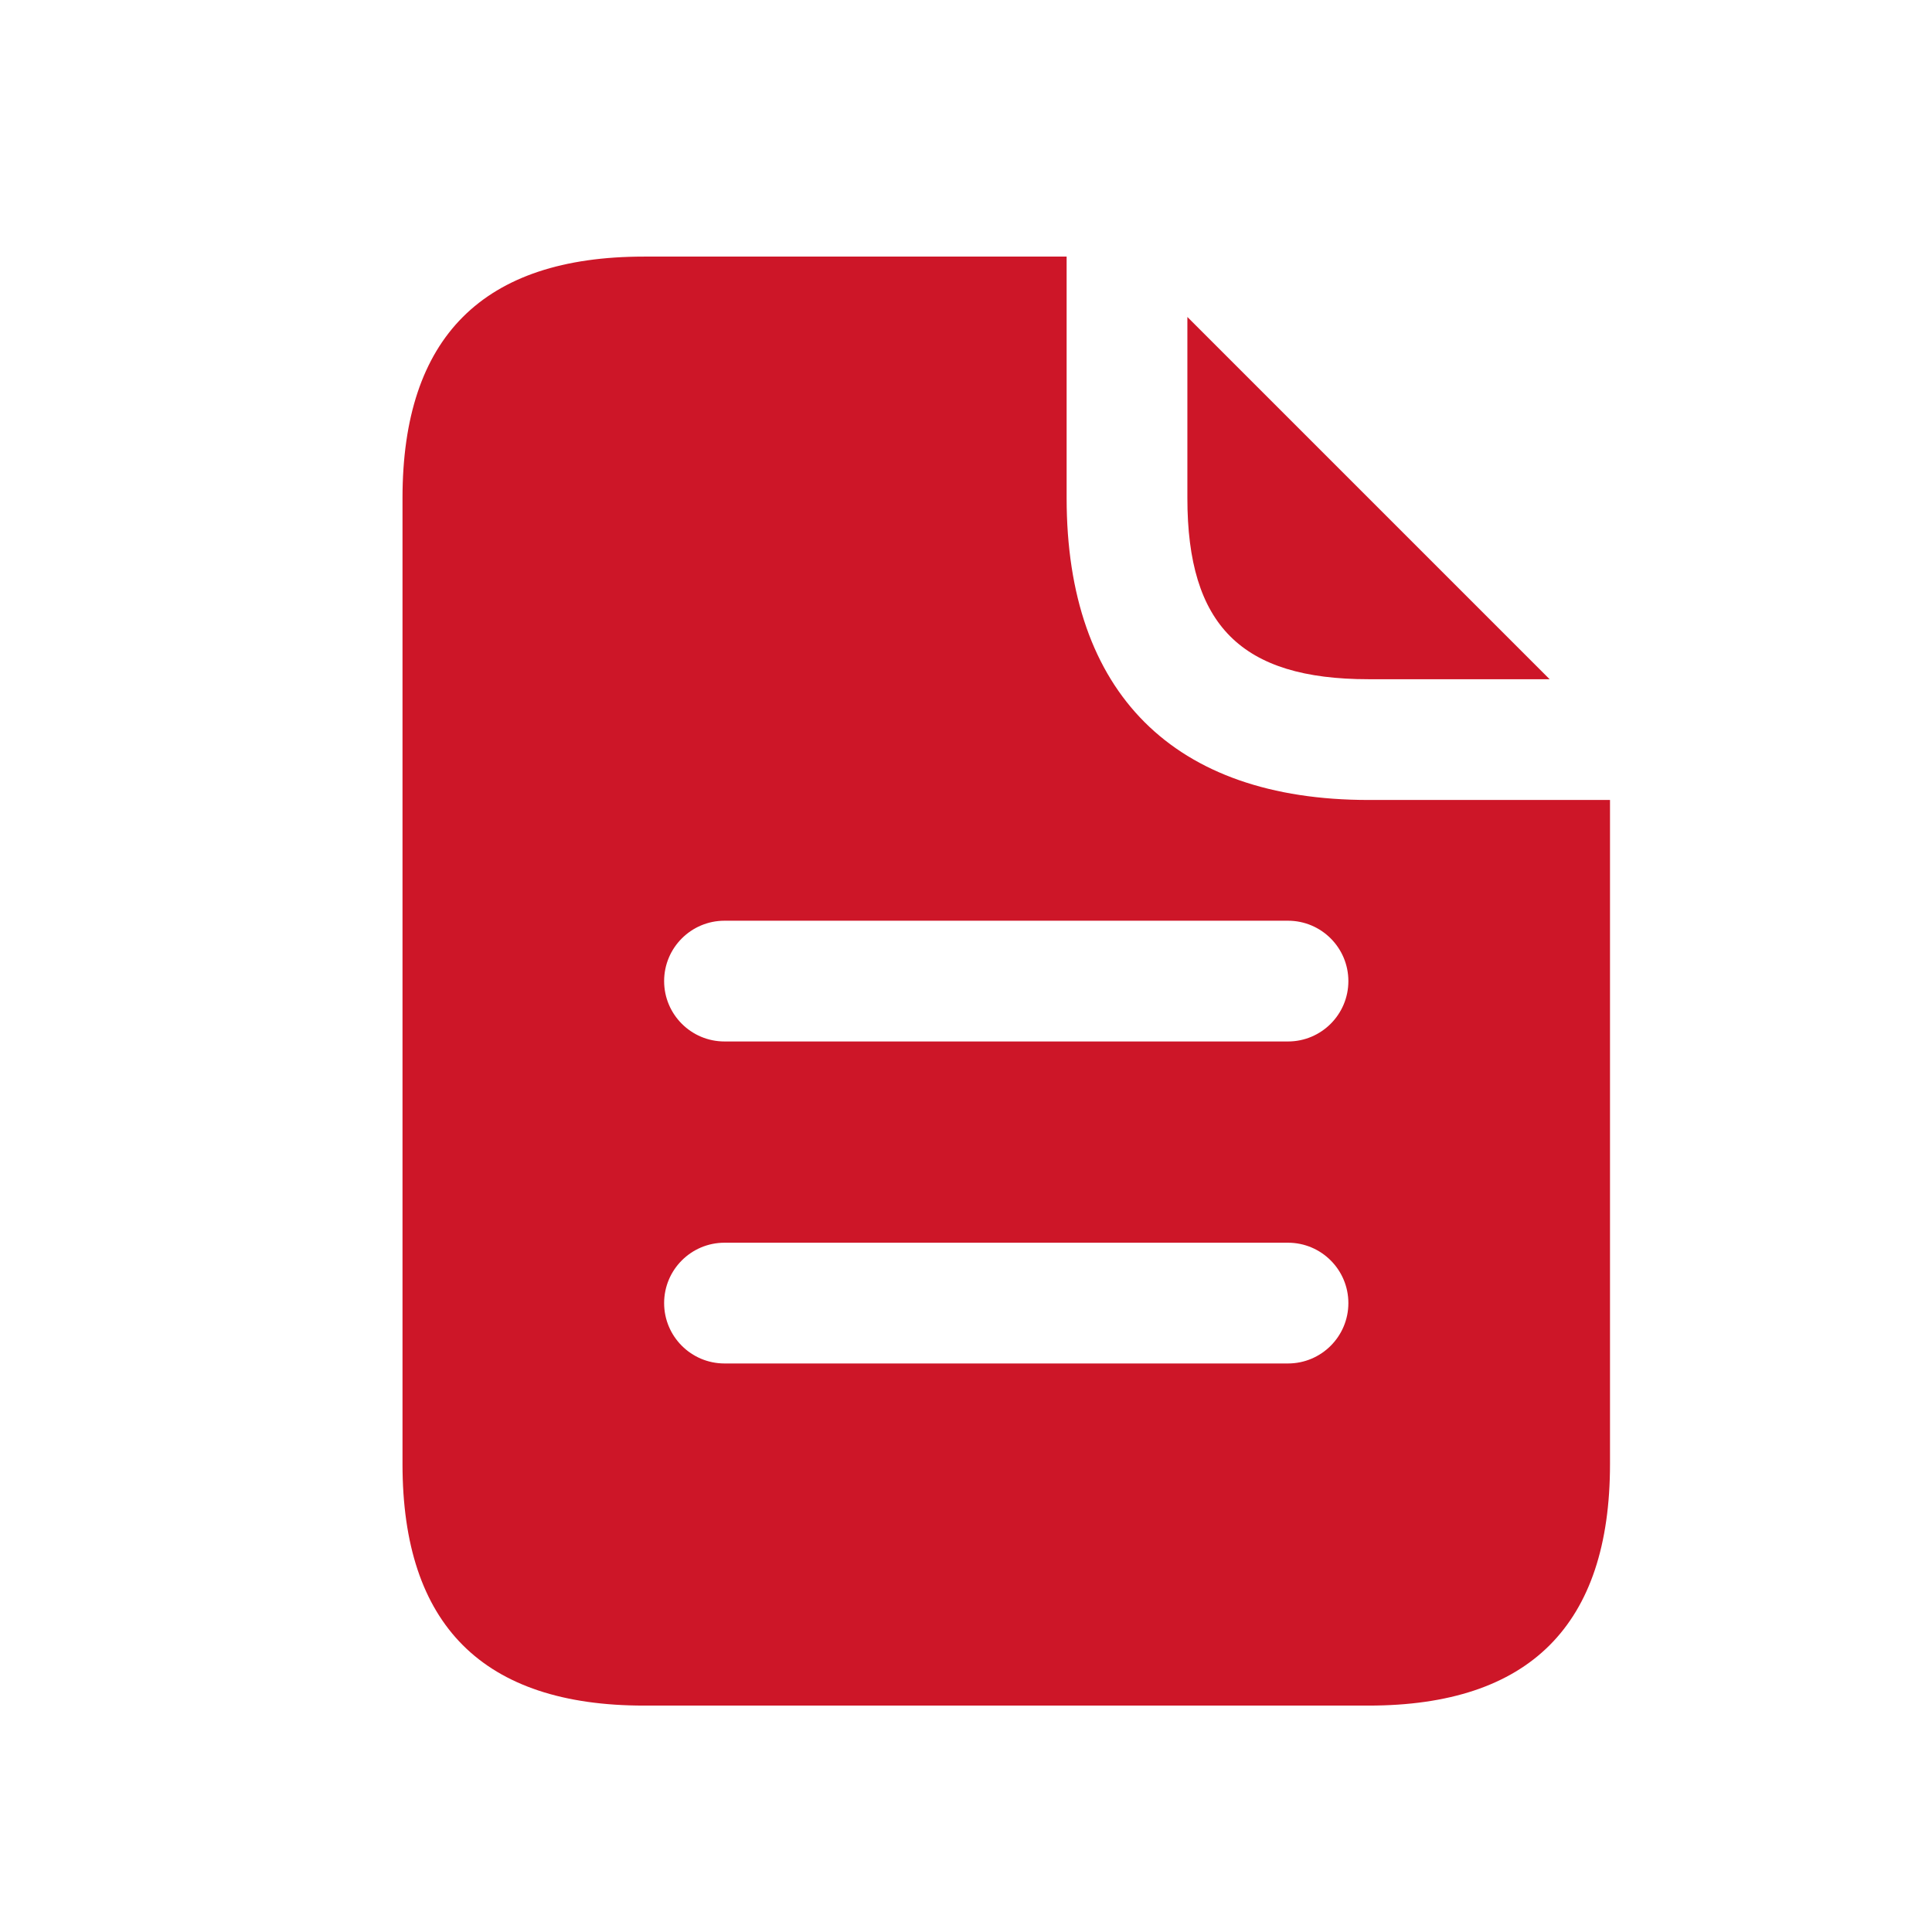
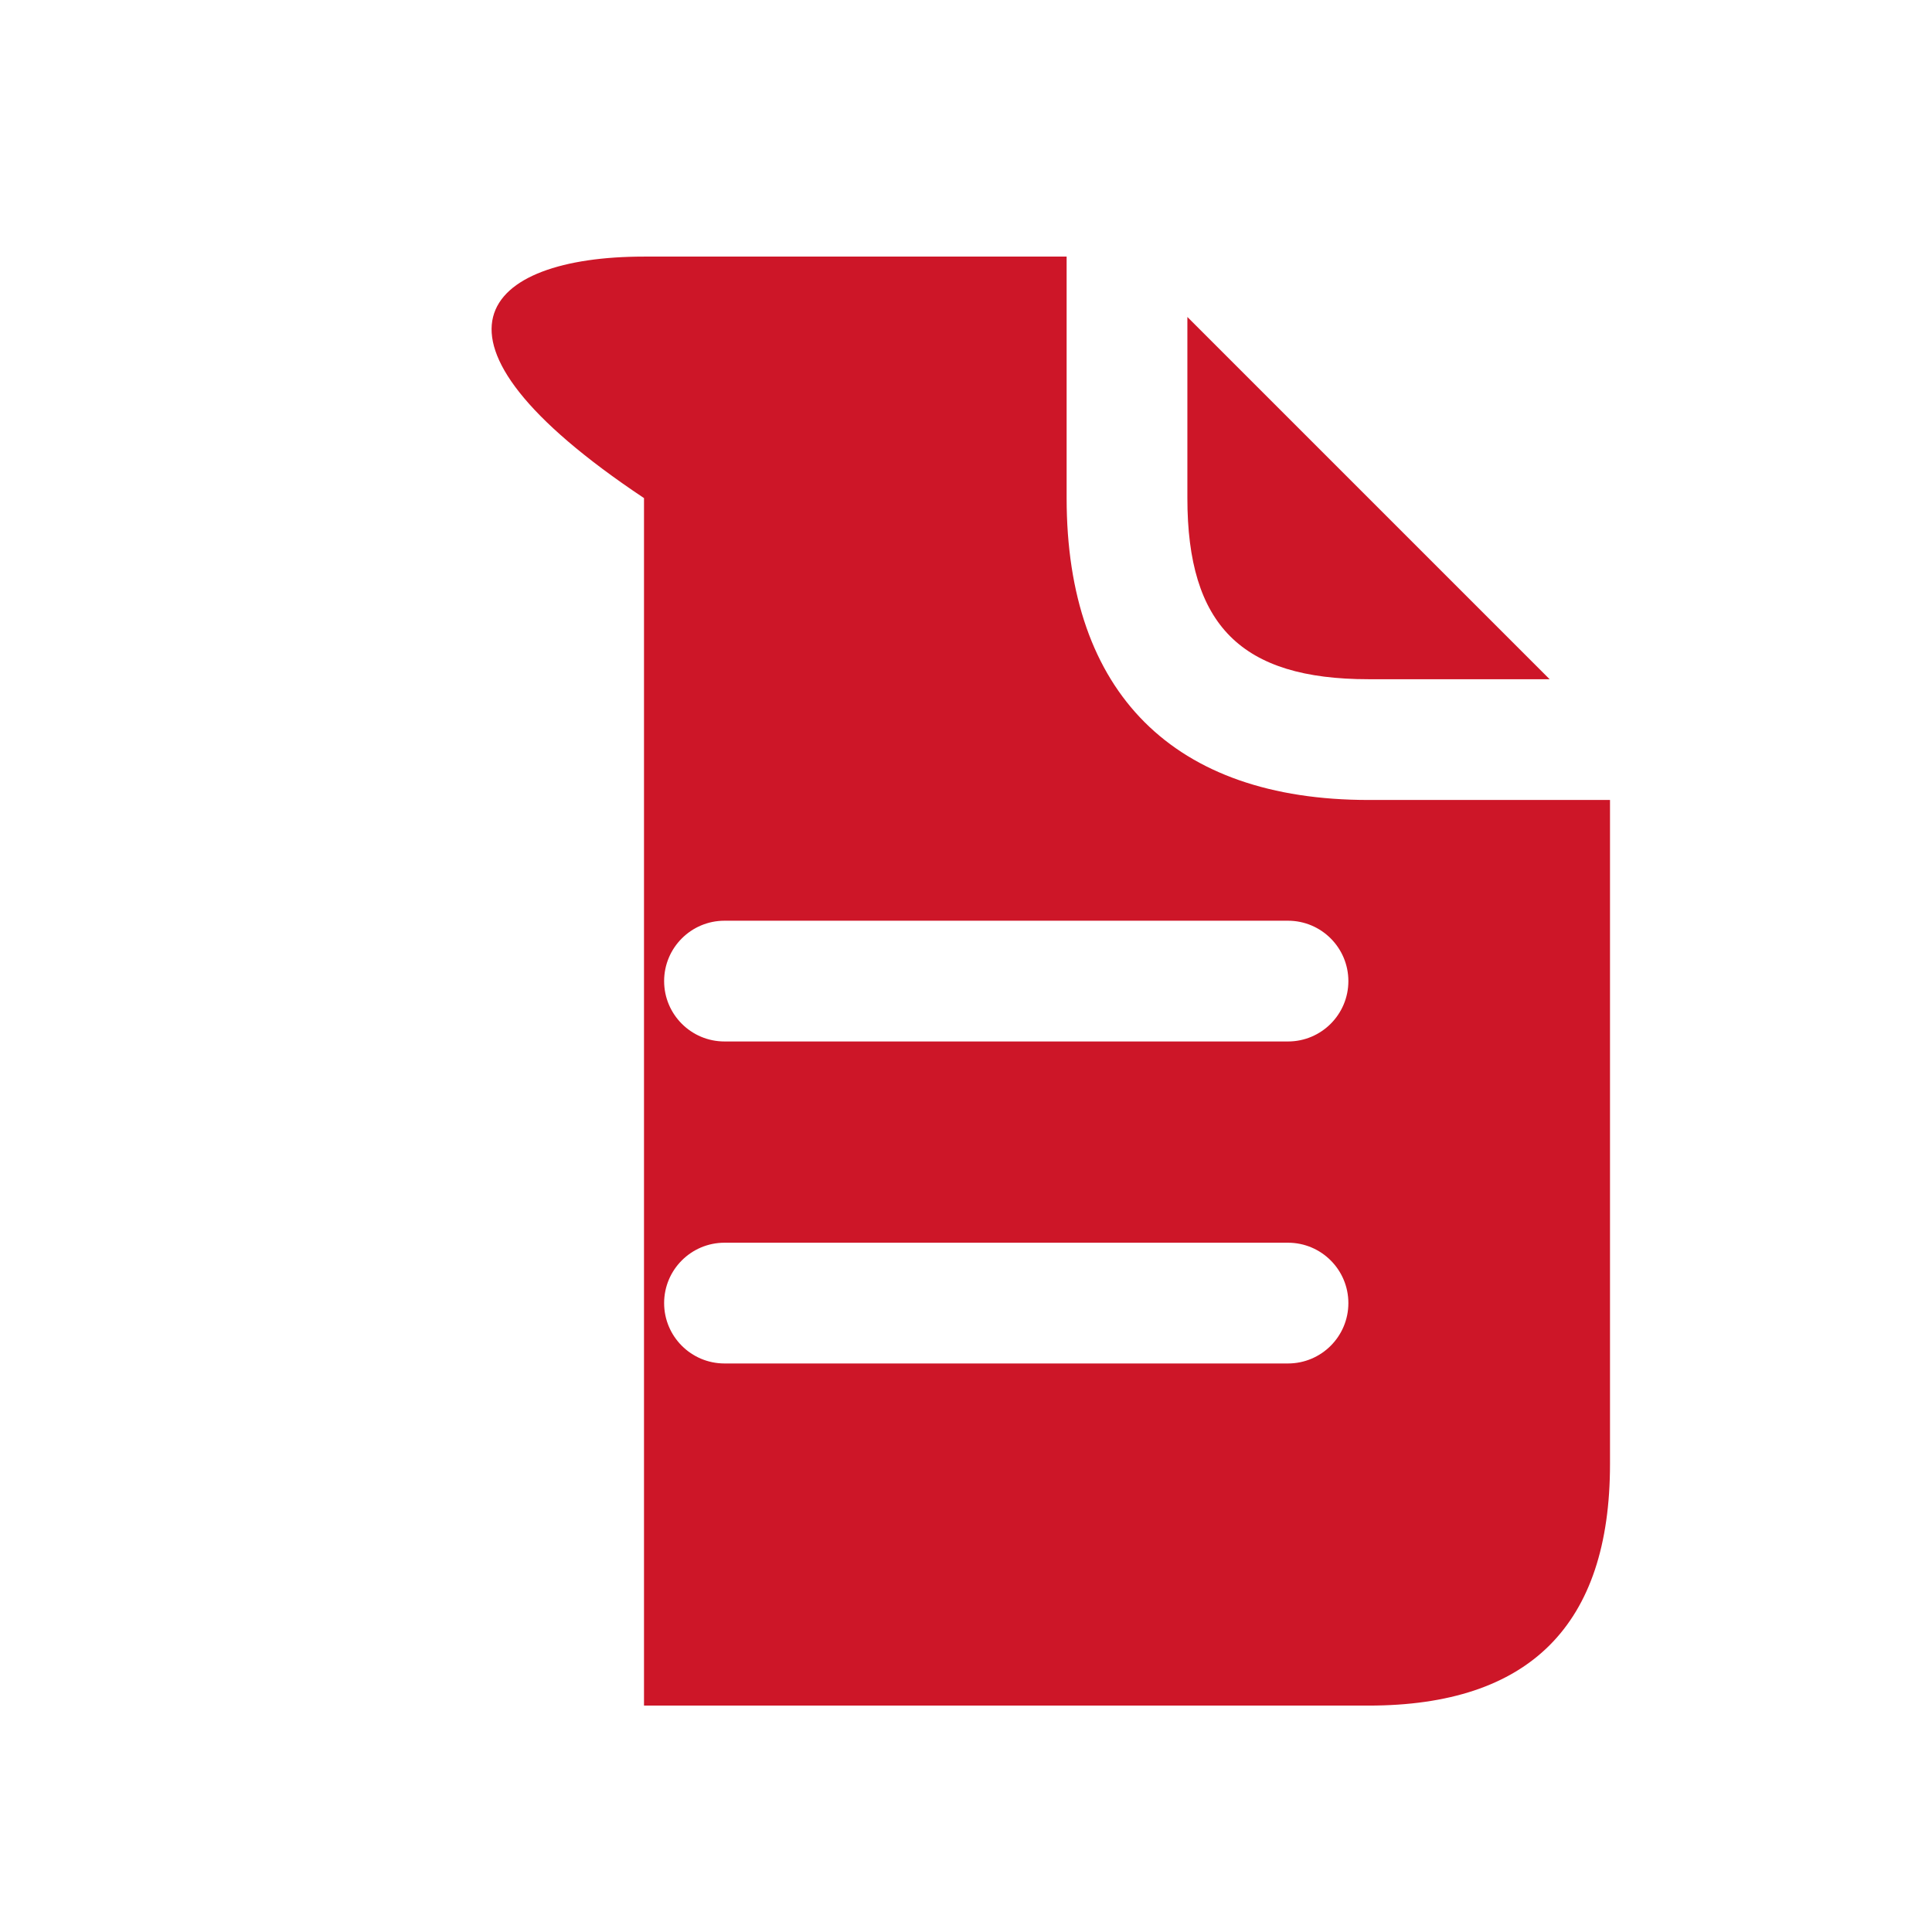
<svg xmlns="http://www.w3.org/2000/svg" width="512" height="512" viewBox="0 0 512 512" fill="none">
-   <rect width="512" height="512" fill="white" />
-   <rect width="512" height="512" fill="url(#paint0_linear_163_34)" style="mix-blend-mode:overlay" />
  <g filter="url(#filter0_d_163_34)">
-     <path d="M410.667 176H362.667C328.96 176 314.667 161.707 314.667 128V80L410.667 176ZM426.667 208V384C426.667 426.667 405.333 448 362.667 448H170.667C128 448 106.667 426.667 106.667 384V128C106.667 85.333 128 64 170.667 64H282.667V128C282.667 179.627 311.04 208 362.667 208H426.667ZM357.333 341.333C357.333 332.501 350.165 325.333 341.333 325.333H192C183.168 325.333 176 332.501 176 341.333C176 350.165 183.168 357.333 192 357.333H341.333C350.165 357.333 357.333 350.165 357.333 341.333ZM357.333 256C357.333 247.168 350.165 240 341.333 240H192C183.168 240 176 247.168 176 256C176 264.832 183.168 272 192 272H341.333C350.165 272 357.333 264.832 357.333 256Z" fill="#CD1628" />
+     <path d="M410.667 176H362.667C328.96 176 314.667 161.707 314.667 128V80L410.667 176ZM426.667 208V384C426.667 426.667 405.333 448 362.667 448H170.667V128C106.667 85.333 128 64 170.667 64H282.667V128C282.667 179.627 311.04 208 362.667 208H426.667ZM357.333 341.333C357.333 332.501 350.165 325.333 341.333 325.333H192C183.168 325.333 176 332.501 176 341.333C176 350.165 183.168 357.333 192 357.333H341.333C350.165 357.333 357.333 350.165 357.333 341.333ZM357.333 256C357.333 247.168 350.165 240 341.333 240H192C183.168 240 176 247.168 176 256C176 264.832 183.168 272 192 272H341.333C350.165 272 357.333 264.832 357.333 256Z" fill="#CD1628" />
  </g>
  <defs>
    <filter id="filter0_d_163_34" x="102.667" y="64" width="328" height="392" filterUnits="userSpaceOnUse" color-interpolation-filters="sRGB">
      <feFlood flood-opacity="0" result="BackgroundImageFix" />
      <feColorMatrix in="SourceAlpha" type="matrix" values="0 0 0 0 0 0 0 0 0 0 0 0 0 0 0 0 0 0 127 0" result="hardAlpha" />
      <feOffset dy="4" />
      <feGaussianBlur stdDeviation="2" />
      <feComposite in2="hardAlpha" operator="out" />
      <feColorMatrix type="matrix" values="0 0 0 0 0 0 0 0 0 0 0 0 0 0 0 0 0 0 0.4 0" />
      <feBlend mode="normal" in2="BackgroundImageFix" result="effect1_dropShadow_163_34" />
      <feBlend mode="normal" in="SourceGraphic" in2="effect1_dropShadow_163_34" result="shape" />
    </filter>
    <linearGradient id="paint0_linear_163_34" x1="33.5" y1="72" x2="36.5" y2="382" gradientUnits="userSpaceOnUse">
      <stop stop-color="white" stop-opacity="0.82" />
      <stop offset="1" stop-color="white" stop-opacity="0" />
    </linearGradient>
  </defs>
</svg>